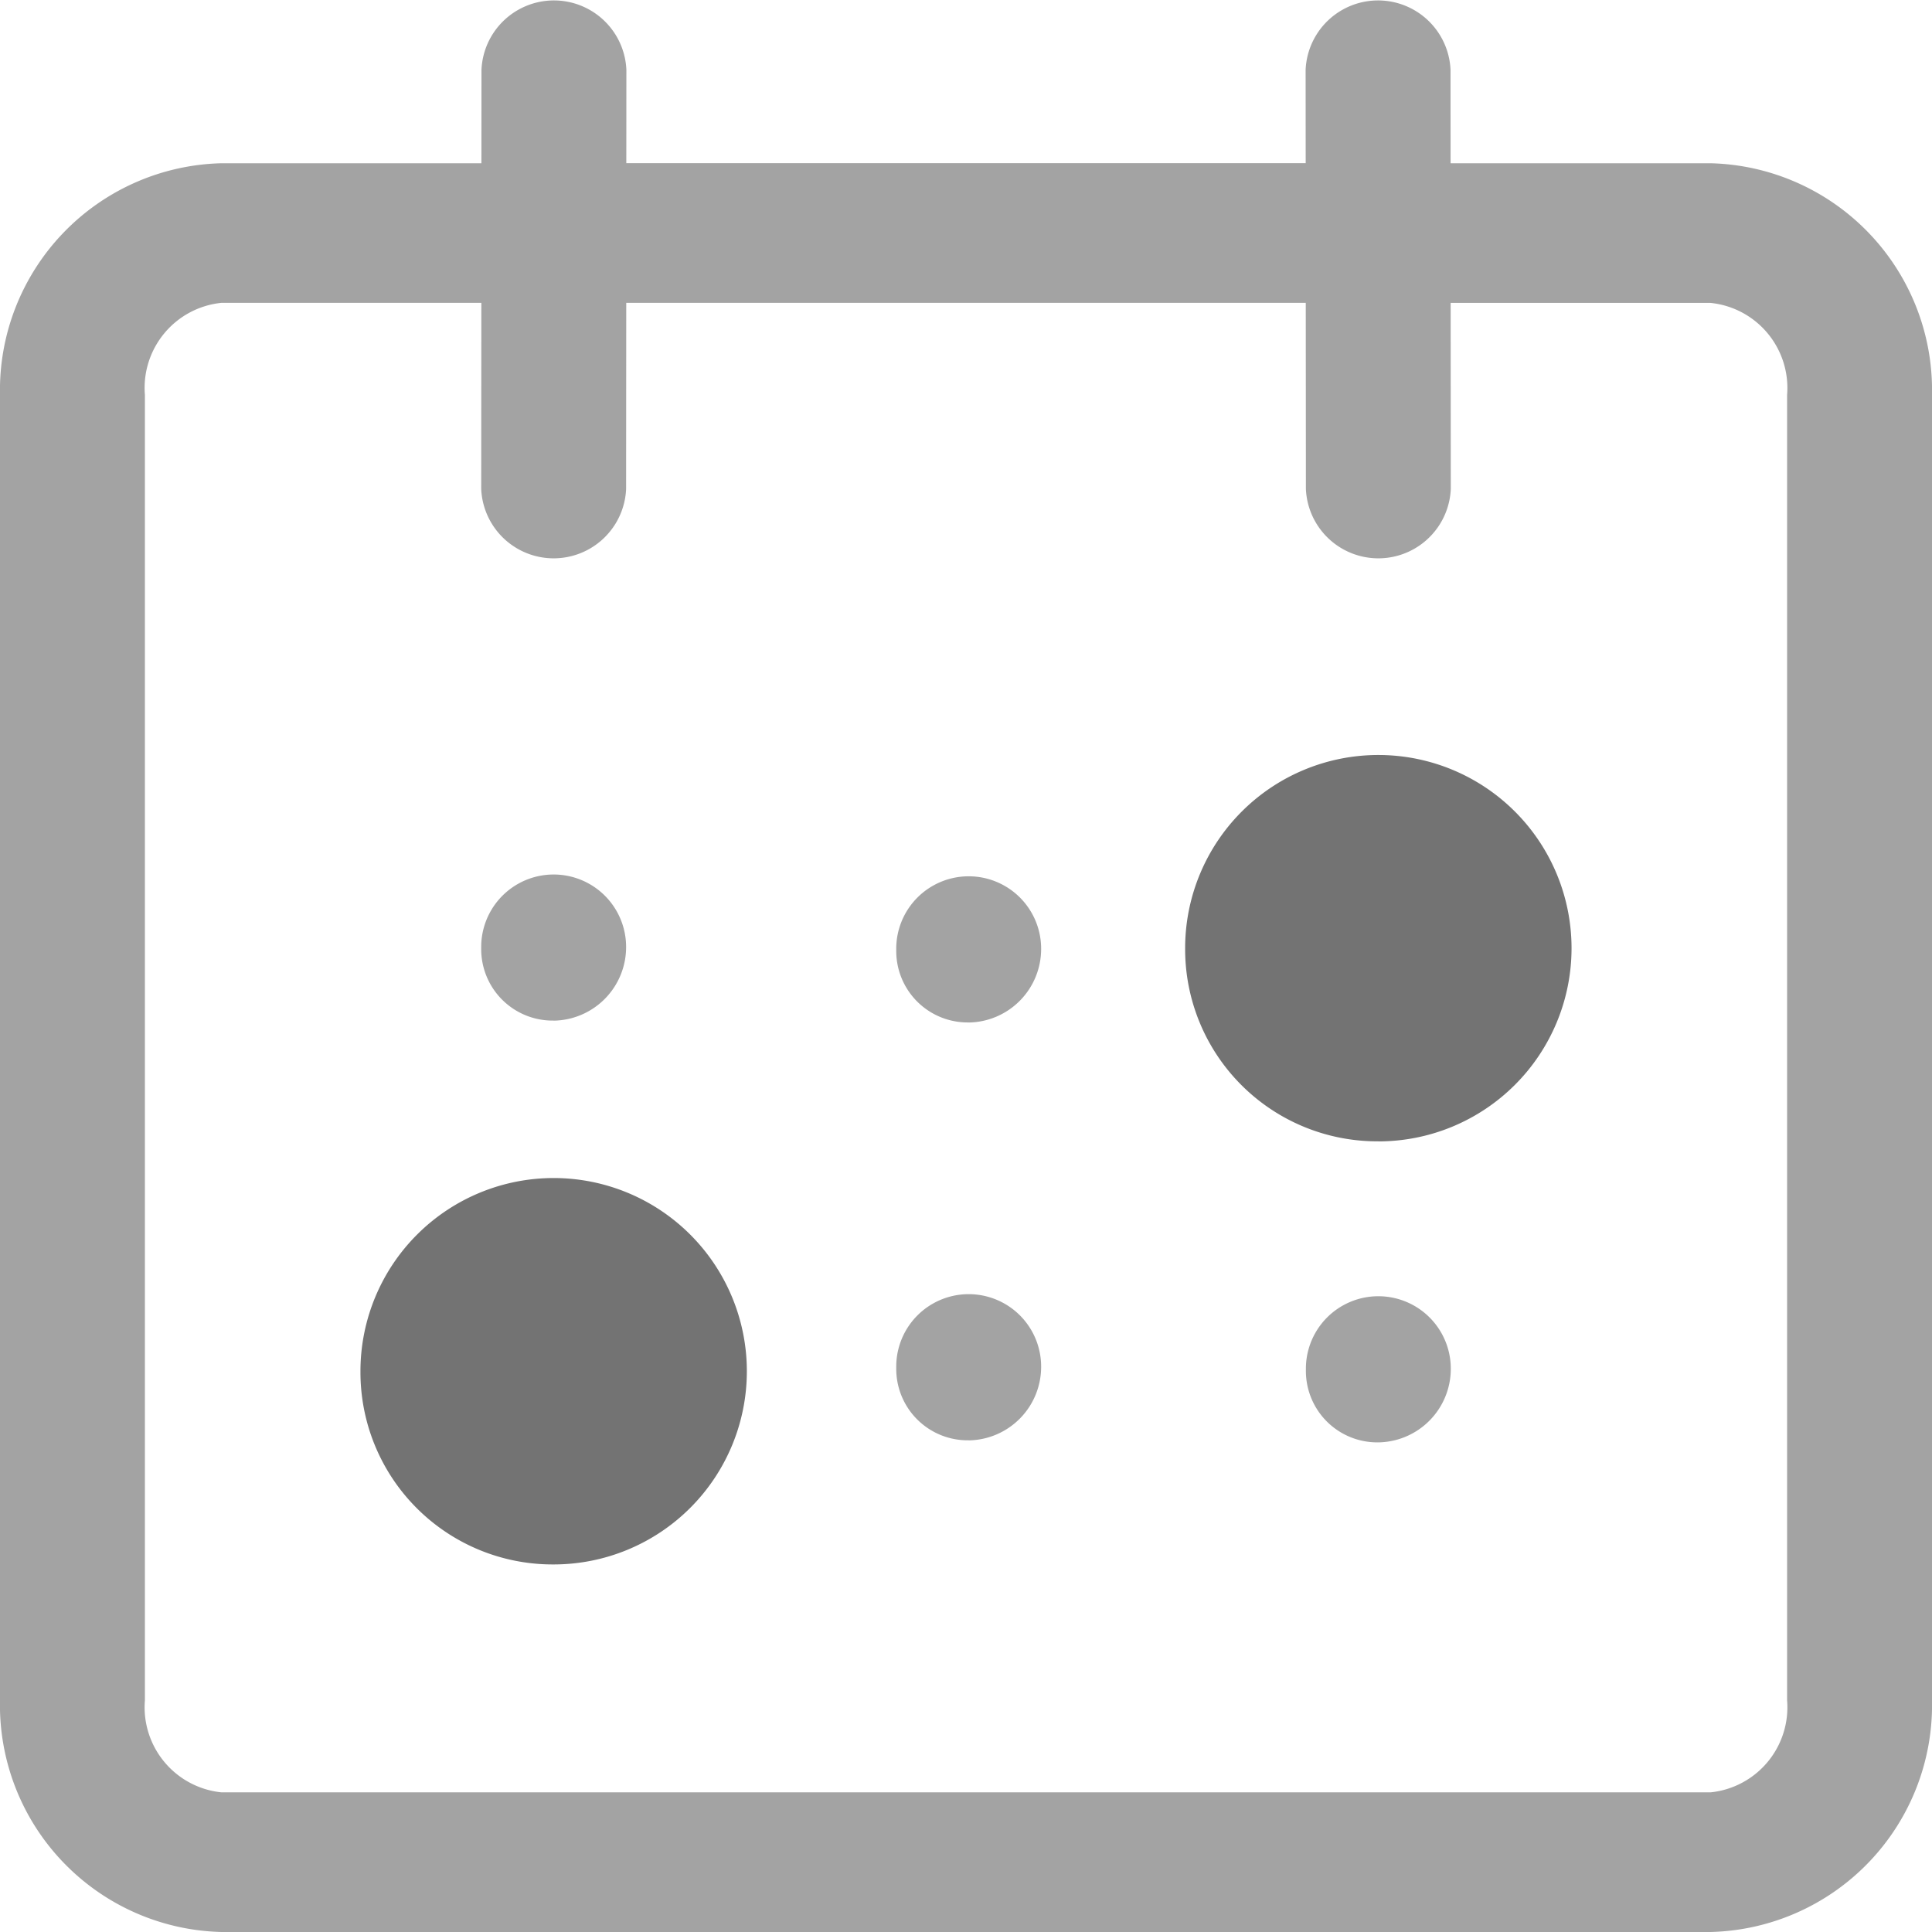
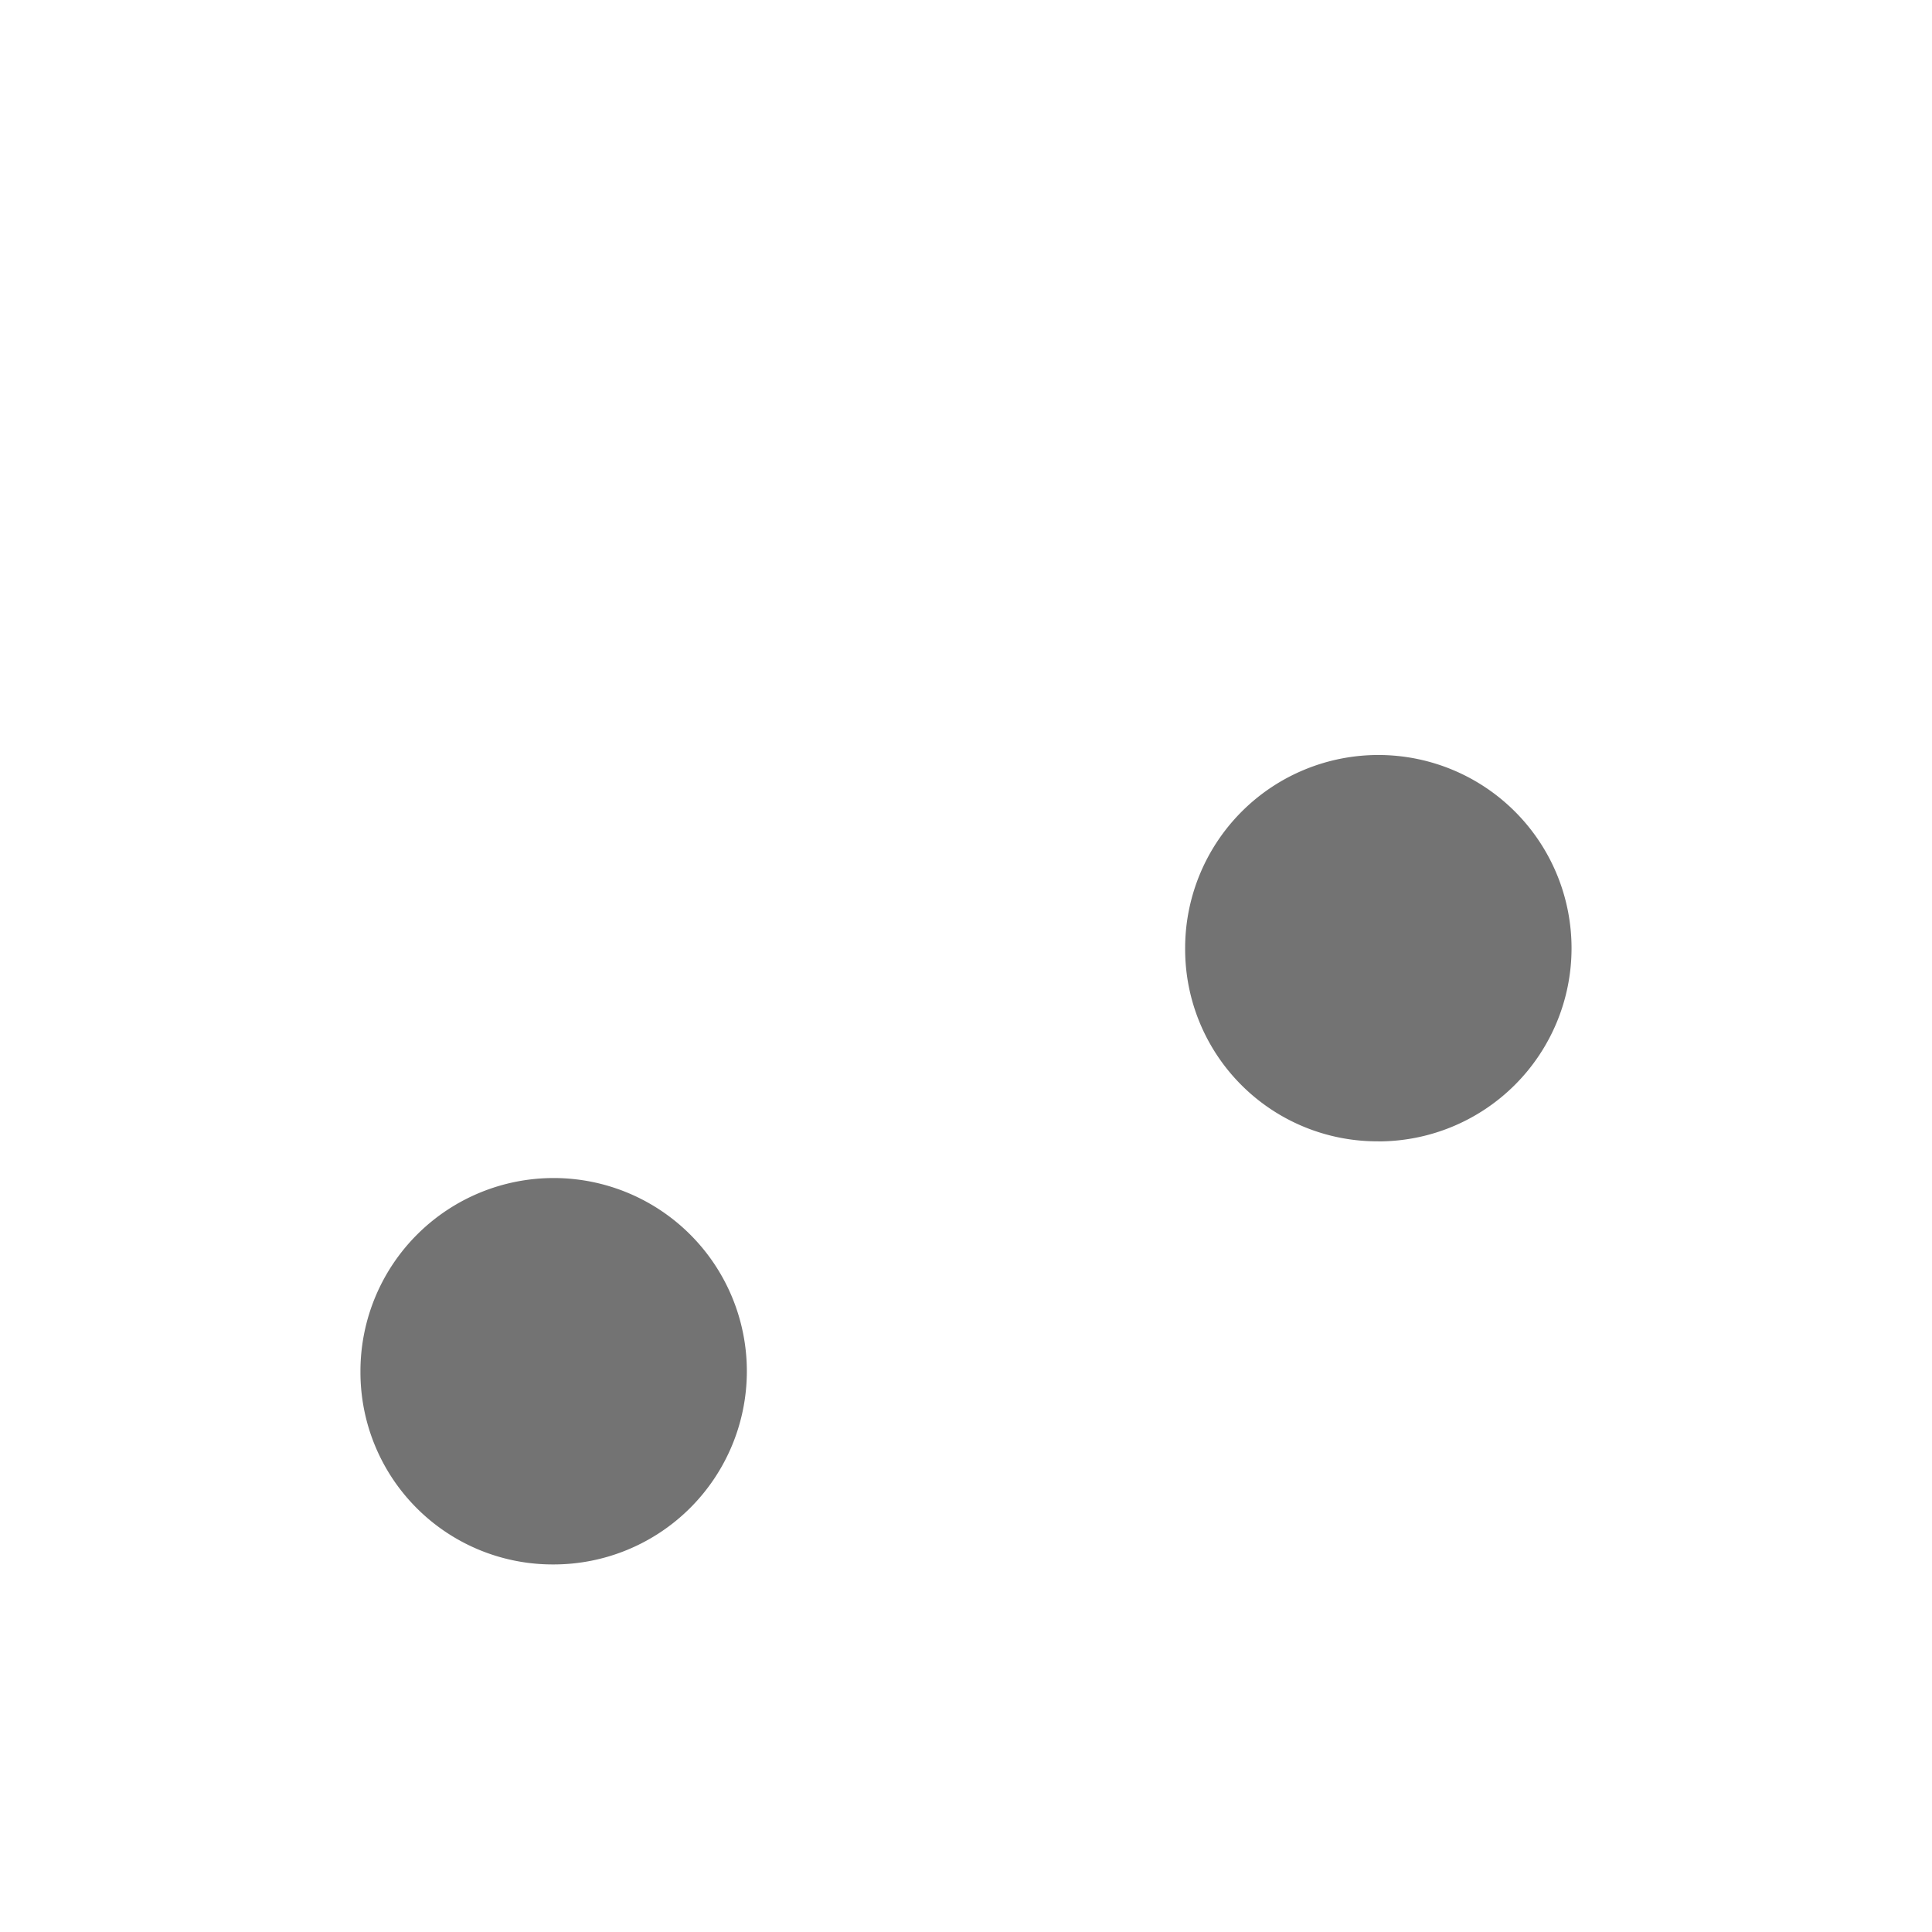
<svg xmlns="http://www.w3.org/2000/svg" id="Layer_1" data-name="Layer 1" viewBox="0 0 28 28">
  <defs>
    <style>.cls-1{fill:#a3a3a3;}.cls-2{fill:#737373;}</style>
  </defs>
-   <path class="cls-1" d="M8.024,13.76v-.036m0,1.067A1.035,1.035,0,0,1,6.974,13.76v-.036a1.05,1.05,0,1,1,2.1,0A1.066,1.066,0,0,1,8.024,14.792ZM24.791,2.366H21.023l-.001-1.355a1.051,1.051,0,0,0-2.1.001l.001,1.353H9.077l.001-1.353a1.051,1.051,0,0,0-2.1-.001L6.977,2.366H3.209A3.29,3.29,0,0,0,0,5.723V24.642A3.29,3.29,0,0,0,3.209,28H24.791A3.29,3.29,0,0,0,28,24.642V5.723A3.29,3.29,0,0,0,24.791,2.366ZM25.9,24.642a1.239,1.239,0,0,1-1.109,1.334H3.209A1.239,1.239,0,0,1,2.1,24.642V5.723A1.239,1.239,0,0,1,3.209,4.389h3.767L6.974,7.086a1.051,1.051,0,0,0,2.1.001l.002-2.698h9.848l.002,2.698a1.051,1.051,0,0,0,2.1-.001l-.002-2.696h3.767A1.239,1.239,0,0,1,25.9,5.723Zm-5.924-3.738a1.035,1.035,0,0,1-1.05-1.032v-.036a1.05,1.05,0,0,1,2.1,0A1.066,1.066,0,0,1,19.976,20.904Zm-5.937-.03a1.035,1.035,0,0,1-1.05-1.032v-.036a1.05,1.05,0,0,1,2.1,0A1.066,1.066,0,0,1,14.039,20.875Zm0-6.056a1.035,1.035,0,0,1-1.05-1.032v-.036a1.05,1.05,0,0,1,2.1,0A1.066,1.066,0,0,1,14.039,14.819Z" />
  <path class="cls-2" d="M8.024,22.673a2.785,2.785,0,0,1-2.8-2.782V19.855a2.8,2.8,0,1,1,2.8,2.818Zm11.952-6.132a2.784,2.784,0,0,1-2.8-2.781v-.036a2.8,2.8,0,1,1,2.8,2.818Z" />
</svg>